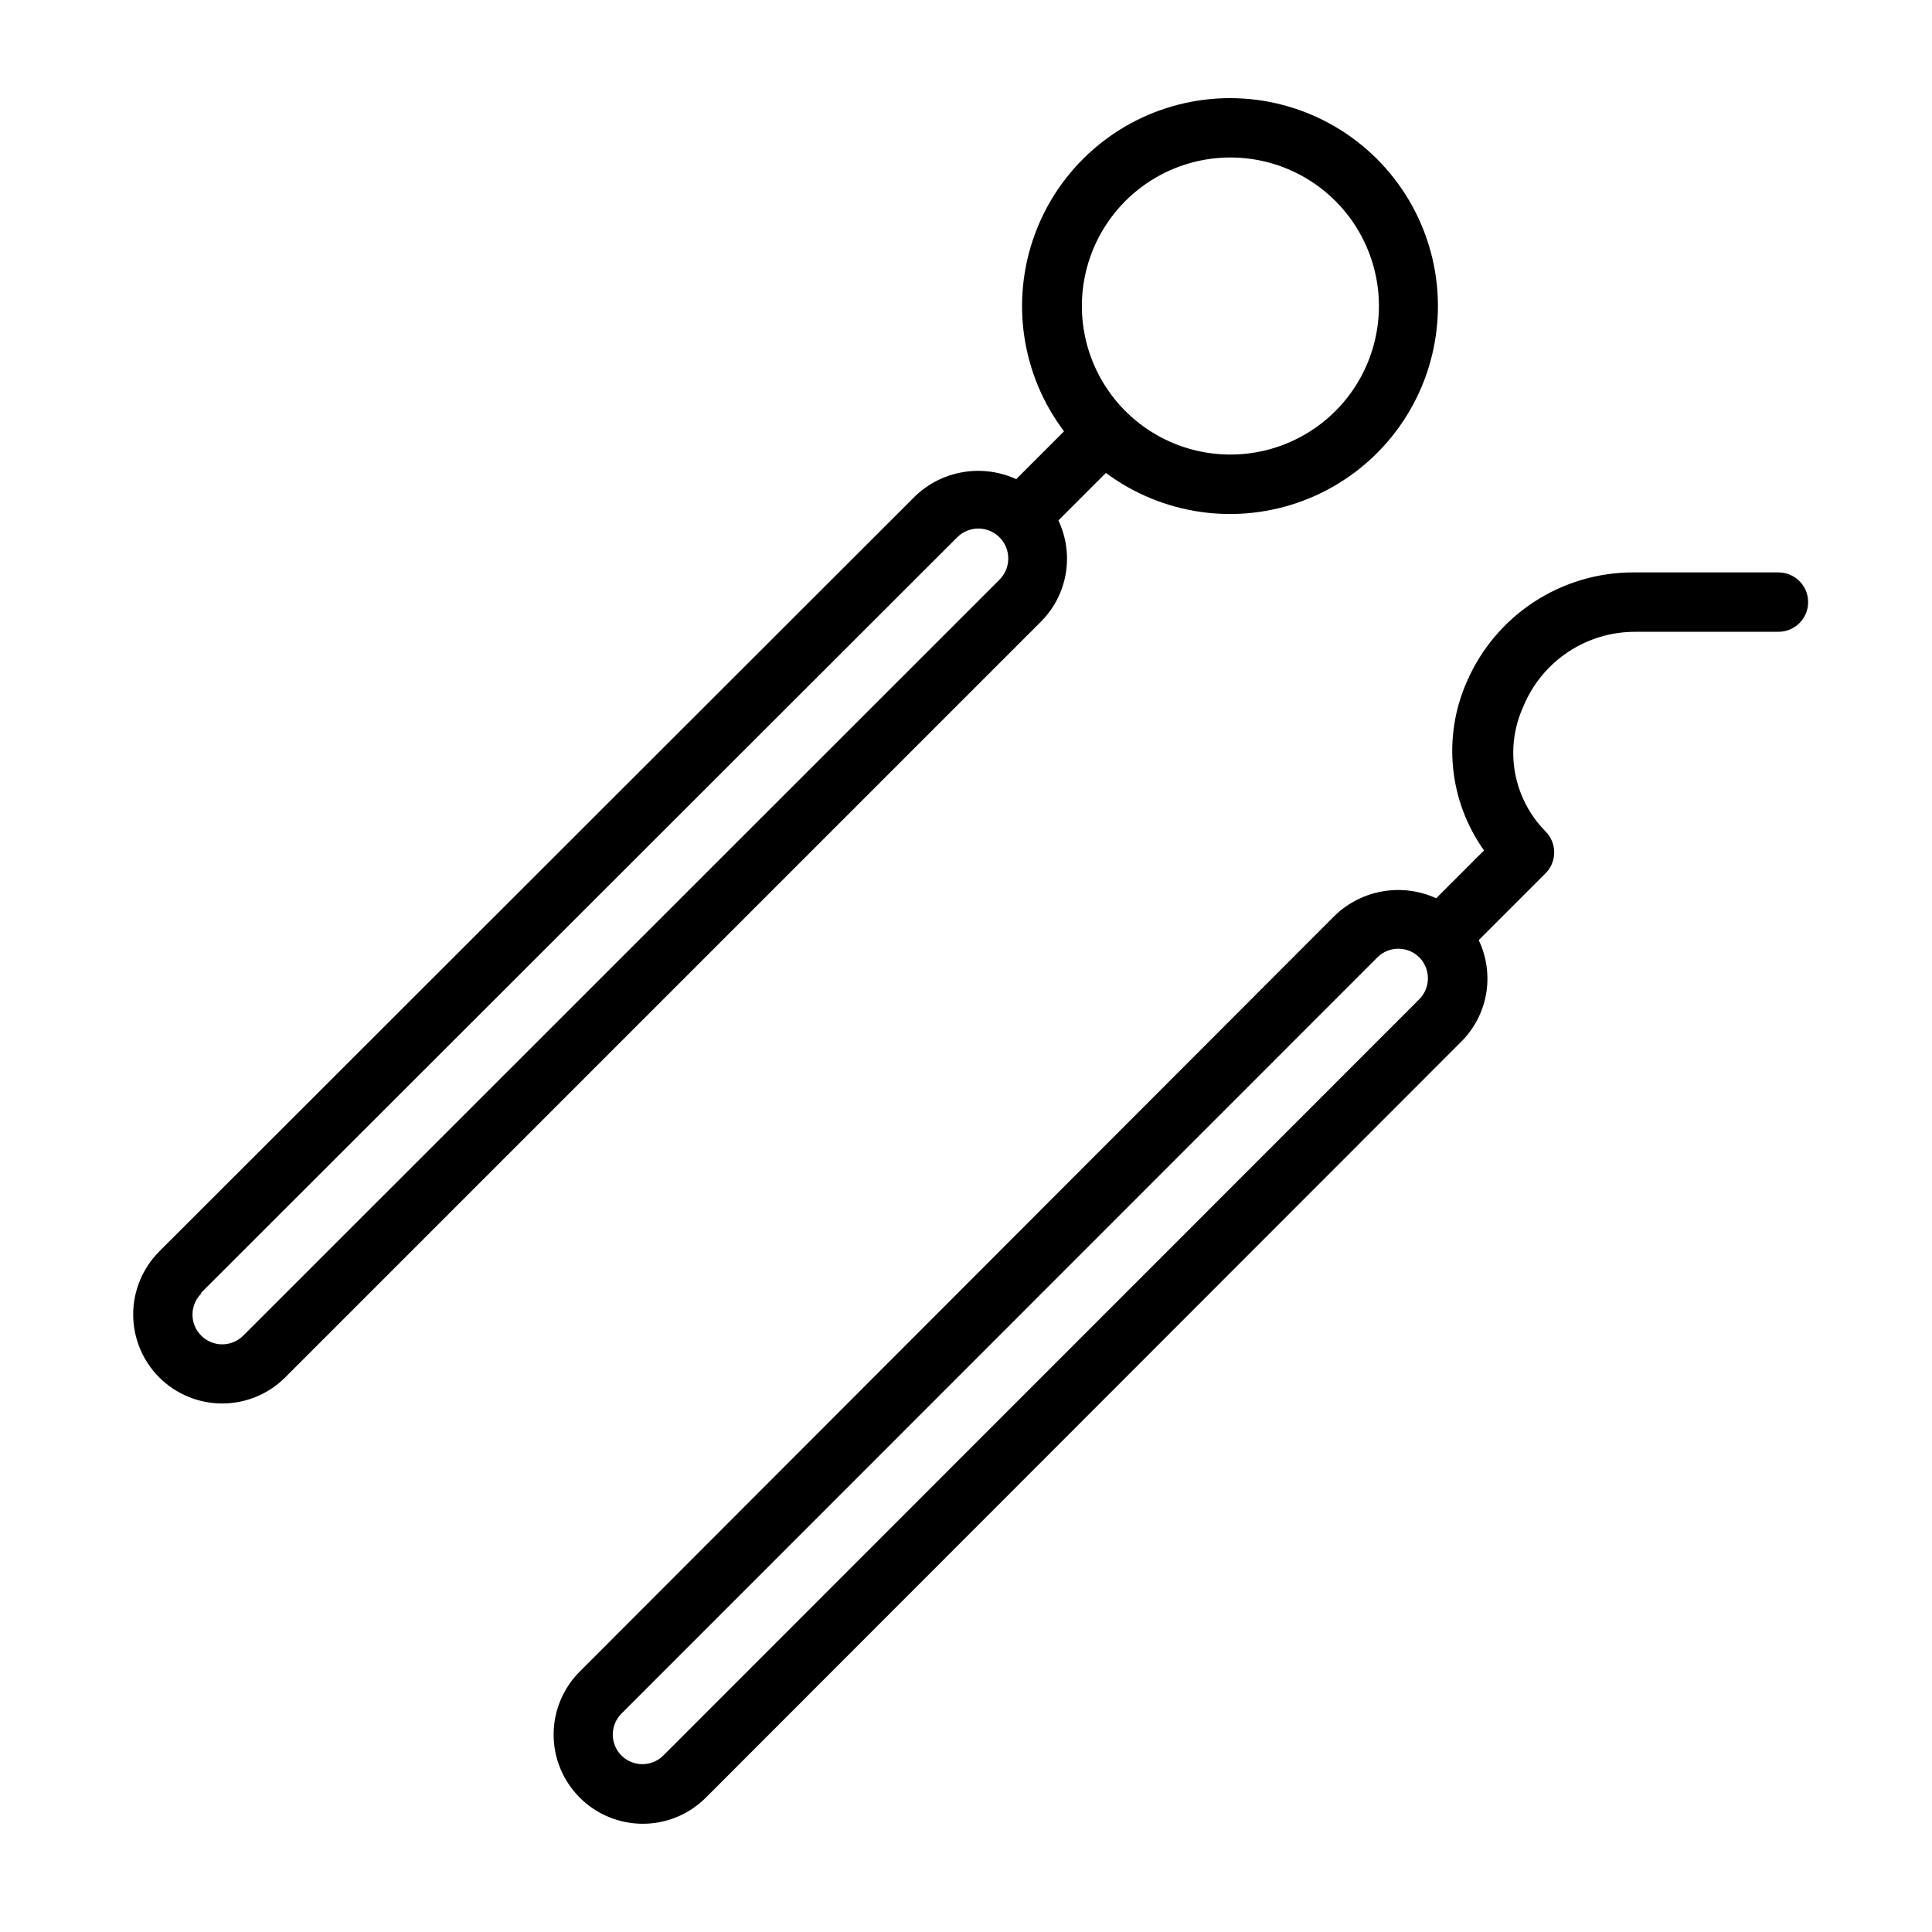
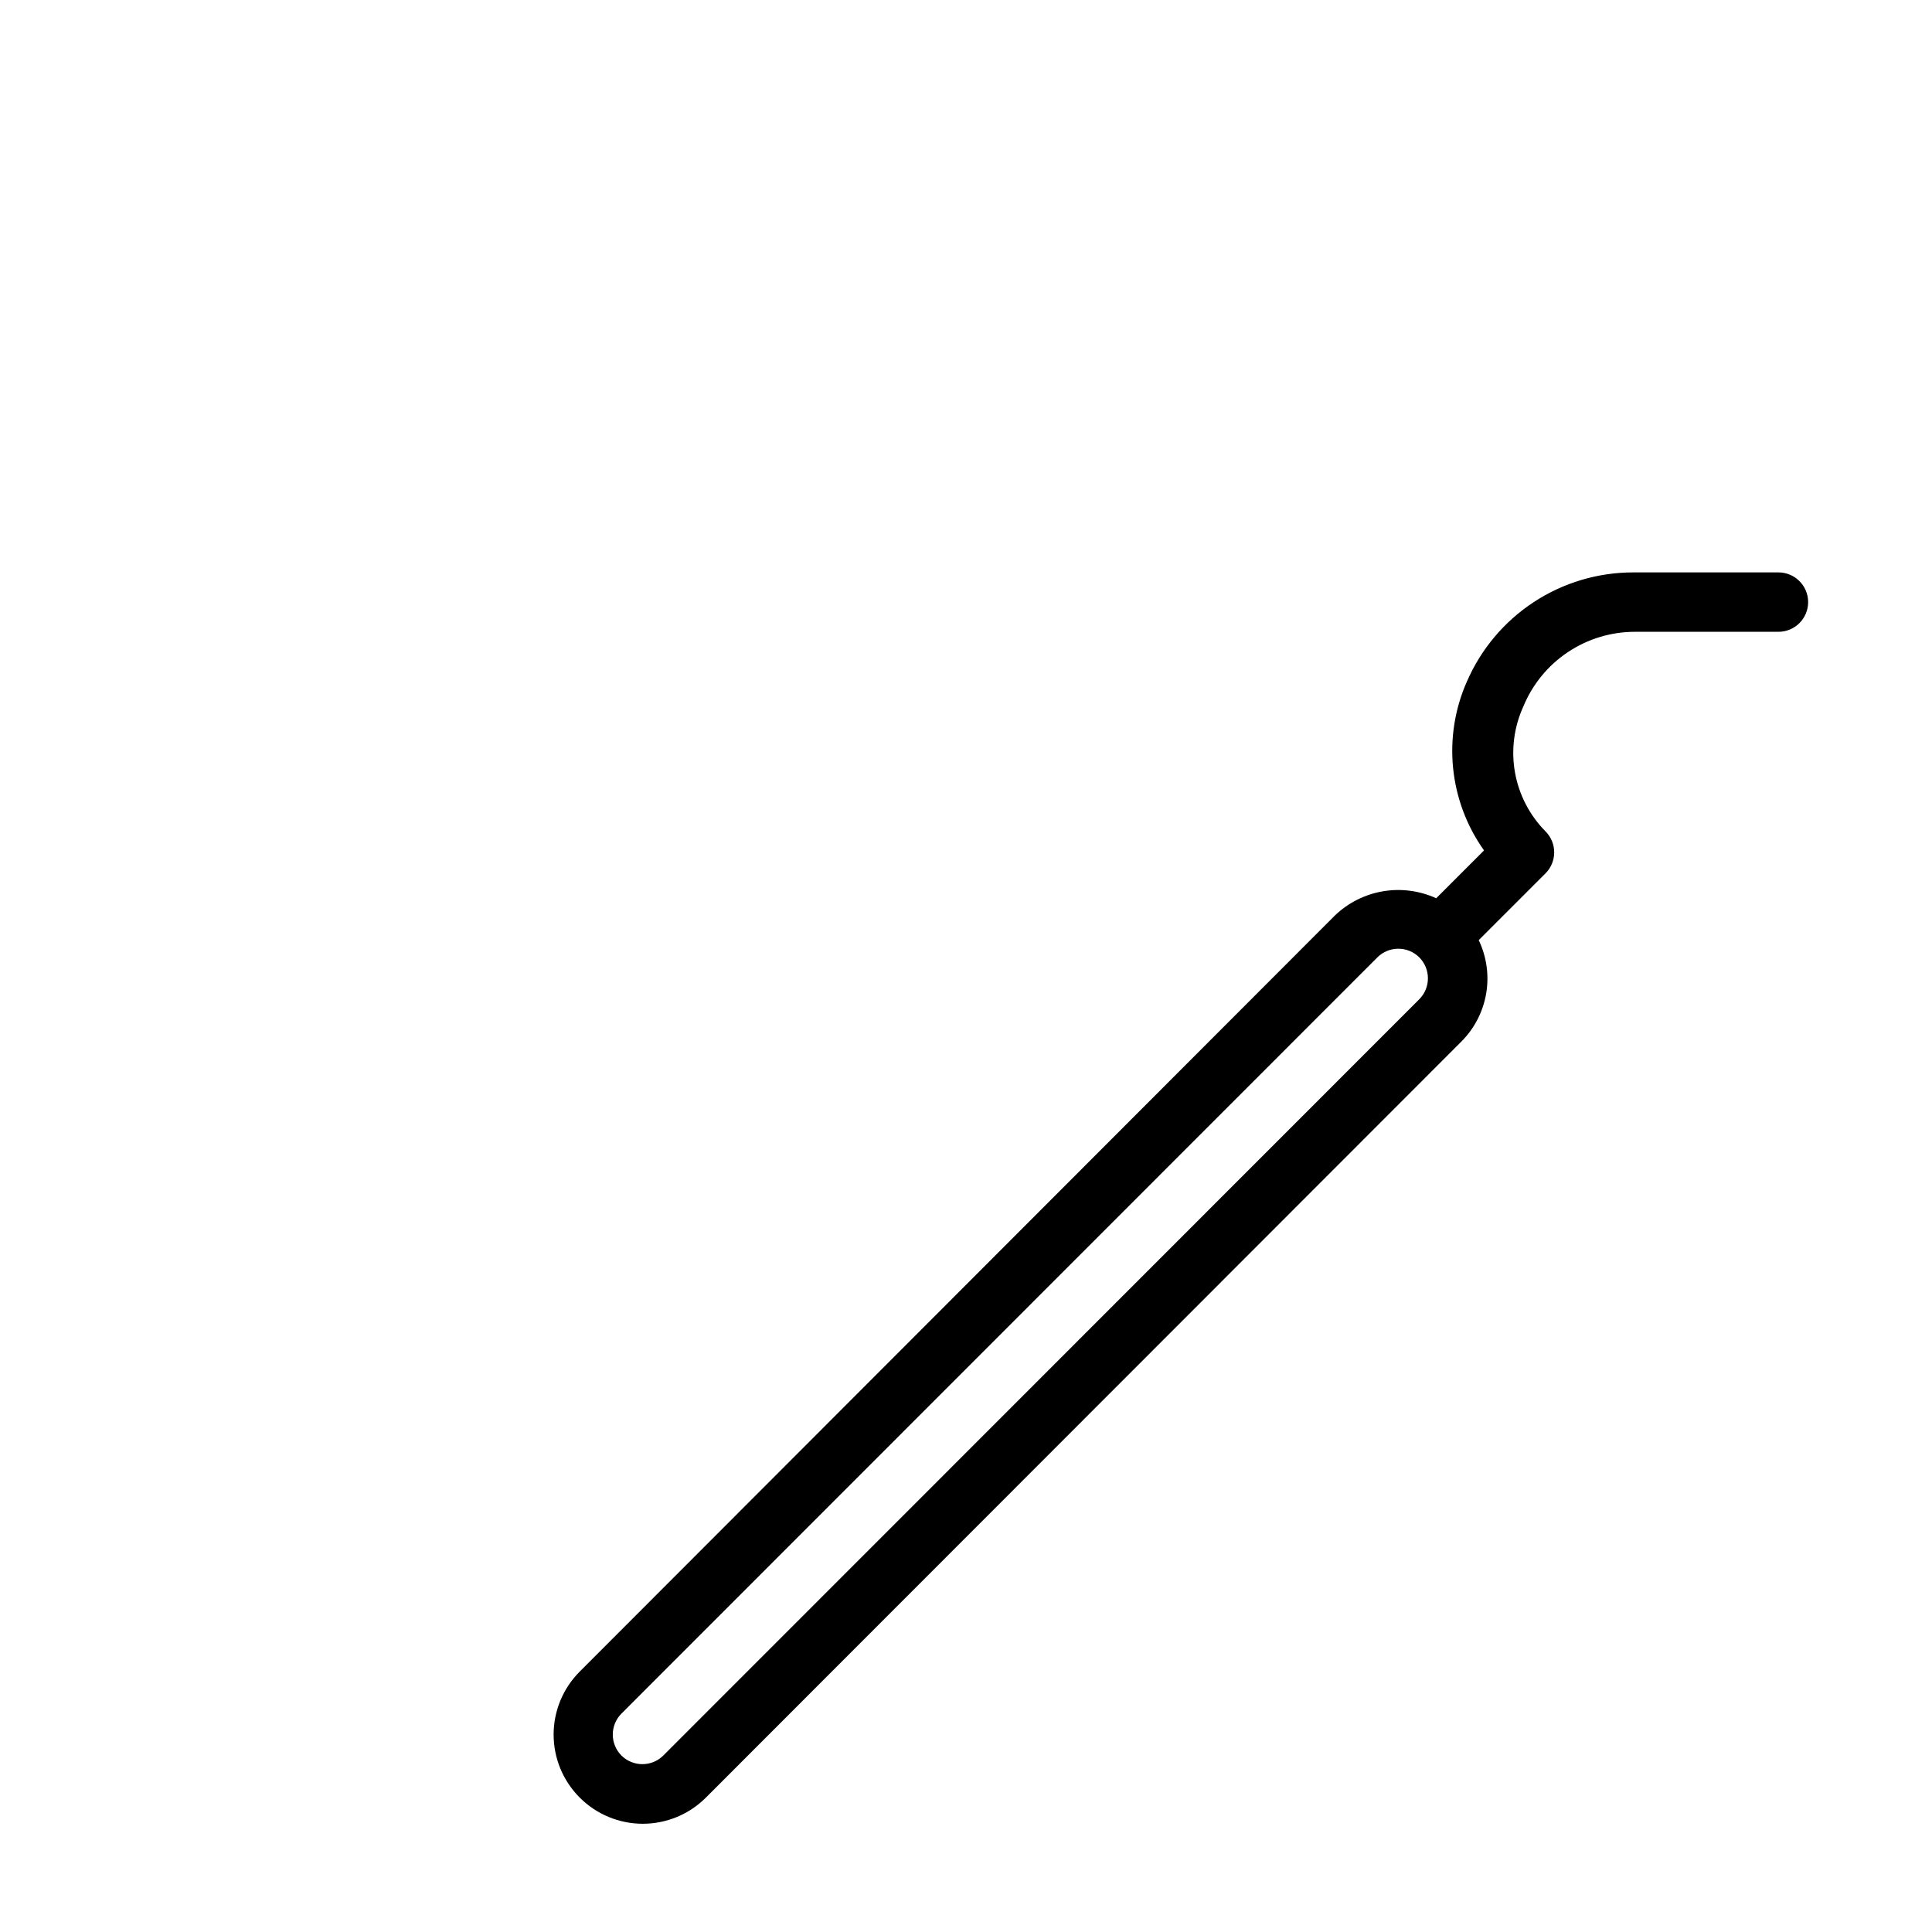
<svg xmlns="http://www.w3.org/2000/svg" fill="#000000" width="800px" height="800px" version="1.1" viewBox="144 144 512 512">
  <g>
-     <path d="m186.2 509.03c4.426 4.422 10.43 6.906 16.688 6.906 6.258 0 12.262-2.484 16.688-6.906l200.42-200.42c3.394-3.453 5.644-7.863 6.445-12.637 0.805-4.773 0.121-9.68-1.957-14.051l12.594-12.594c15.051 11.191 34.762 13.961 52.312 7.348s30.531-21.699 34.457-40.039c3.922-18.34-1.75-37.414-15.059-50.629s-32.426-18.754-50.738-14.699c-18.312 4.055-33.305 17.145-39.793 34.742-6.484 17.598-3.578 37.285 7.723 52.254l-12.676 12.676c-4.394-2.019-9.297-2.668-14.07-1.867-4.773 0.797-9.195 3.012-12.691 6.356l-200.34 200.18c-4.422 4.43-6.906 10.43-6.906 16.688 0 6.258 2.484 12.262 6.906 16.691zm256-311.73c8.641-8.66 20.82-12.812 32.953-11.234 12.133 1.582 22.84 8.715 28.973 19.305 6.133 10.586 6.996 23.422 2.328 34.734-4.664 11.312-14.324 19.809-26.137 22.996-11.812 3.184-24.438 0.695-34.156-6.734-9.719-7.434-15.43-18.965-15.453-31.199-0.02-10.445 4.117-20.469 11.492-27.867zm-244.9 289.3 200.42-200.26c3.133-3.066 8.152-3.016 11.219 0.117 3.066 3.129 3.012 8.152-0.117 11.219l-200.34 200.26c-1.48 1.492-3.492 2.328-5.59 2.328-2.098 0-4.109-0.836-5.59-2.328-3.051-3.07-3.051-8.027 0-11.098z" />
    <path d="m532.72 324.66c-6.461 14.668-4.727 31.652 4.562 44.711l-12.676 12.676h0.004c-4.402-2.008-9.301-2.652-14.07-1.852-4.769 0.797-9.191 3.008-12.695 6.34l-200.18 200.42c-4.449 4.43-6.949 10.449-6.949 16.727s2.5 12.297 6.949 16.727c4.426 4.422 10.43 6.906 16.688 6.906 6.258 0 12.262-2.484 16.688-6.906l200.27-200.42c3.438-3.453 5.723-7.891 6.539-12.695 0.82-4.809 0.129-9.75-1.973-14.148l17.711-17.711c3.051-3.07 3.051-8.027 0-11.098-4.219-4.266-7.043-9.711-8.098-15.613-1.051-5.906-0.289-11.992 2.191-17.449 2.414-5.887 6.527-10.914 11.812-14.449 5.289-3.535 11.508-5.41 17.867-5.391h37.941c4.348 0 7.875-3.523 7.875-7.871s-3.527-7.871-7.875-7.871h-38.414c-9.387-0.016-18.574 2.719-26.422 7.867-7.848 5.148-14.016 12.484-17.738 21.102zm-12.598 84.152-200.34 200.42c-3.07 3.051-8.027 3.051-11.098 0-3.051-3.07-3.051-8.031 0-11.102l200.34-200.42c3.07-3.051 8.027-3.051 11.098 0 3.055 3.07 3.055 8.031 0 11.102z" />
  </g>
</svg>